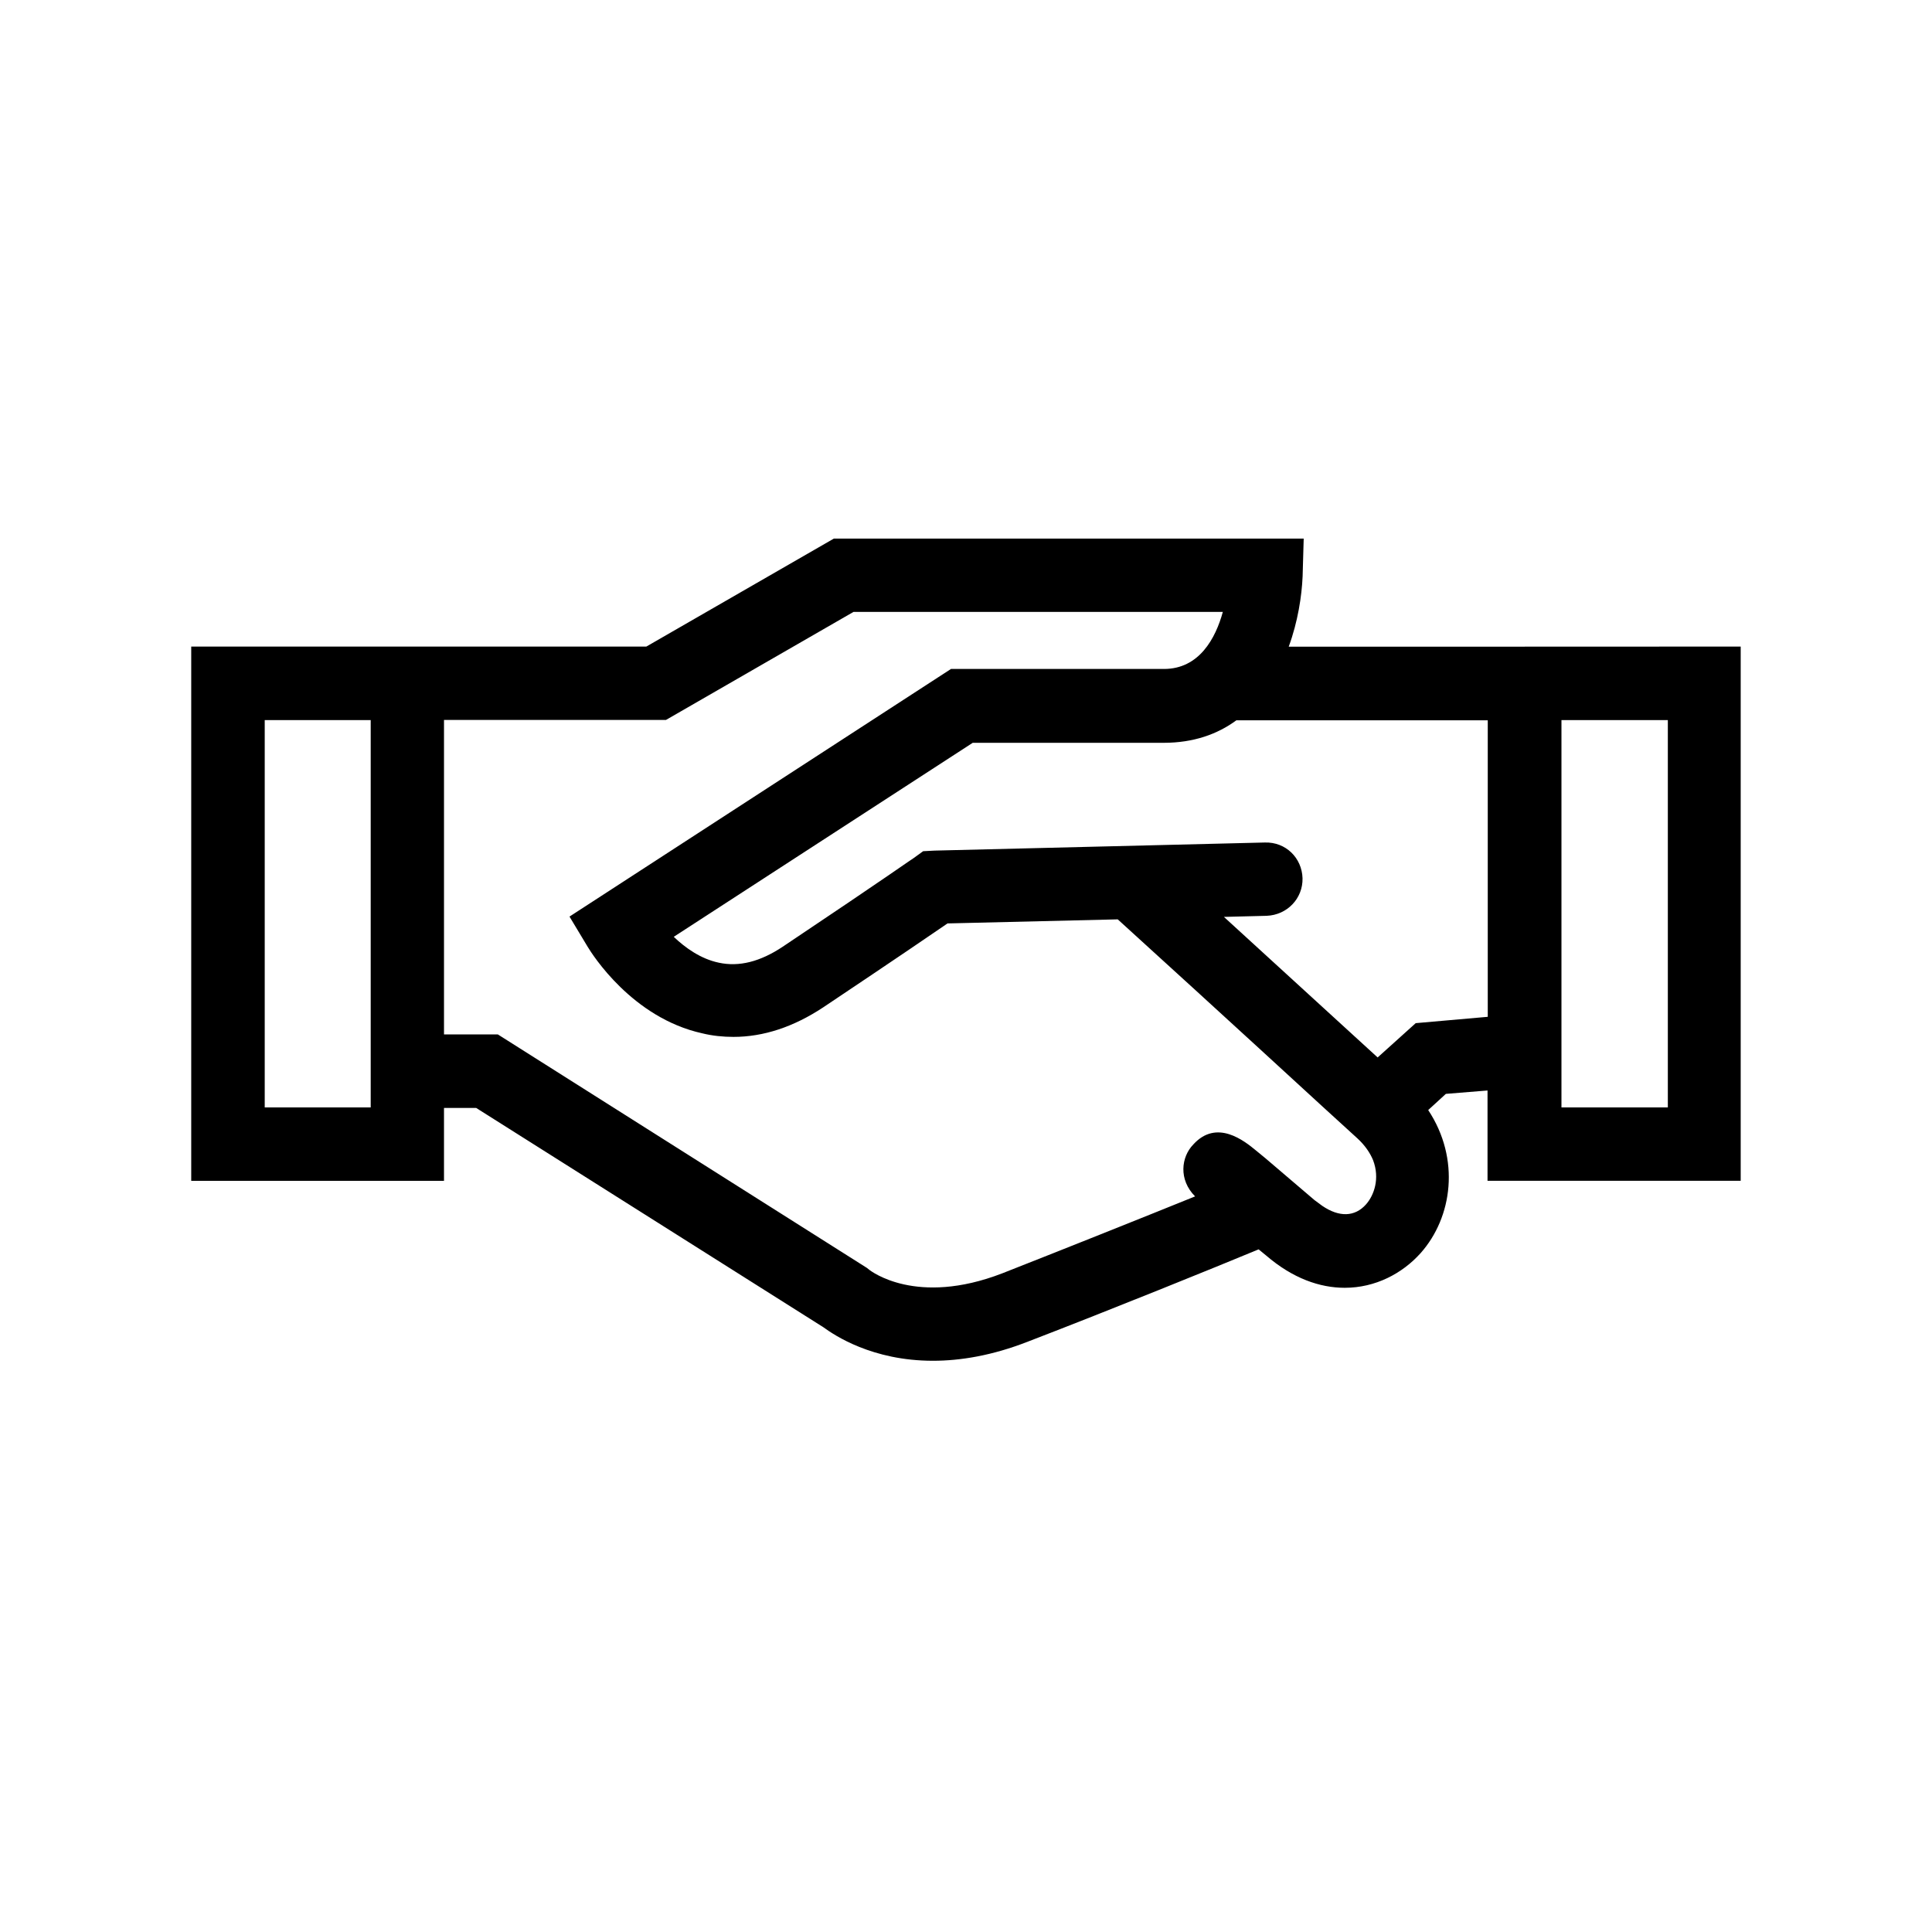
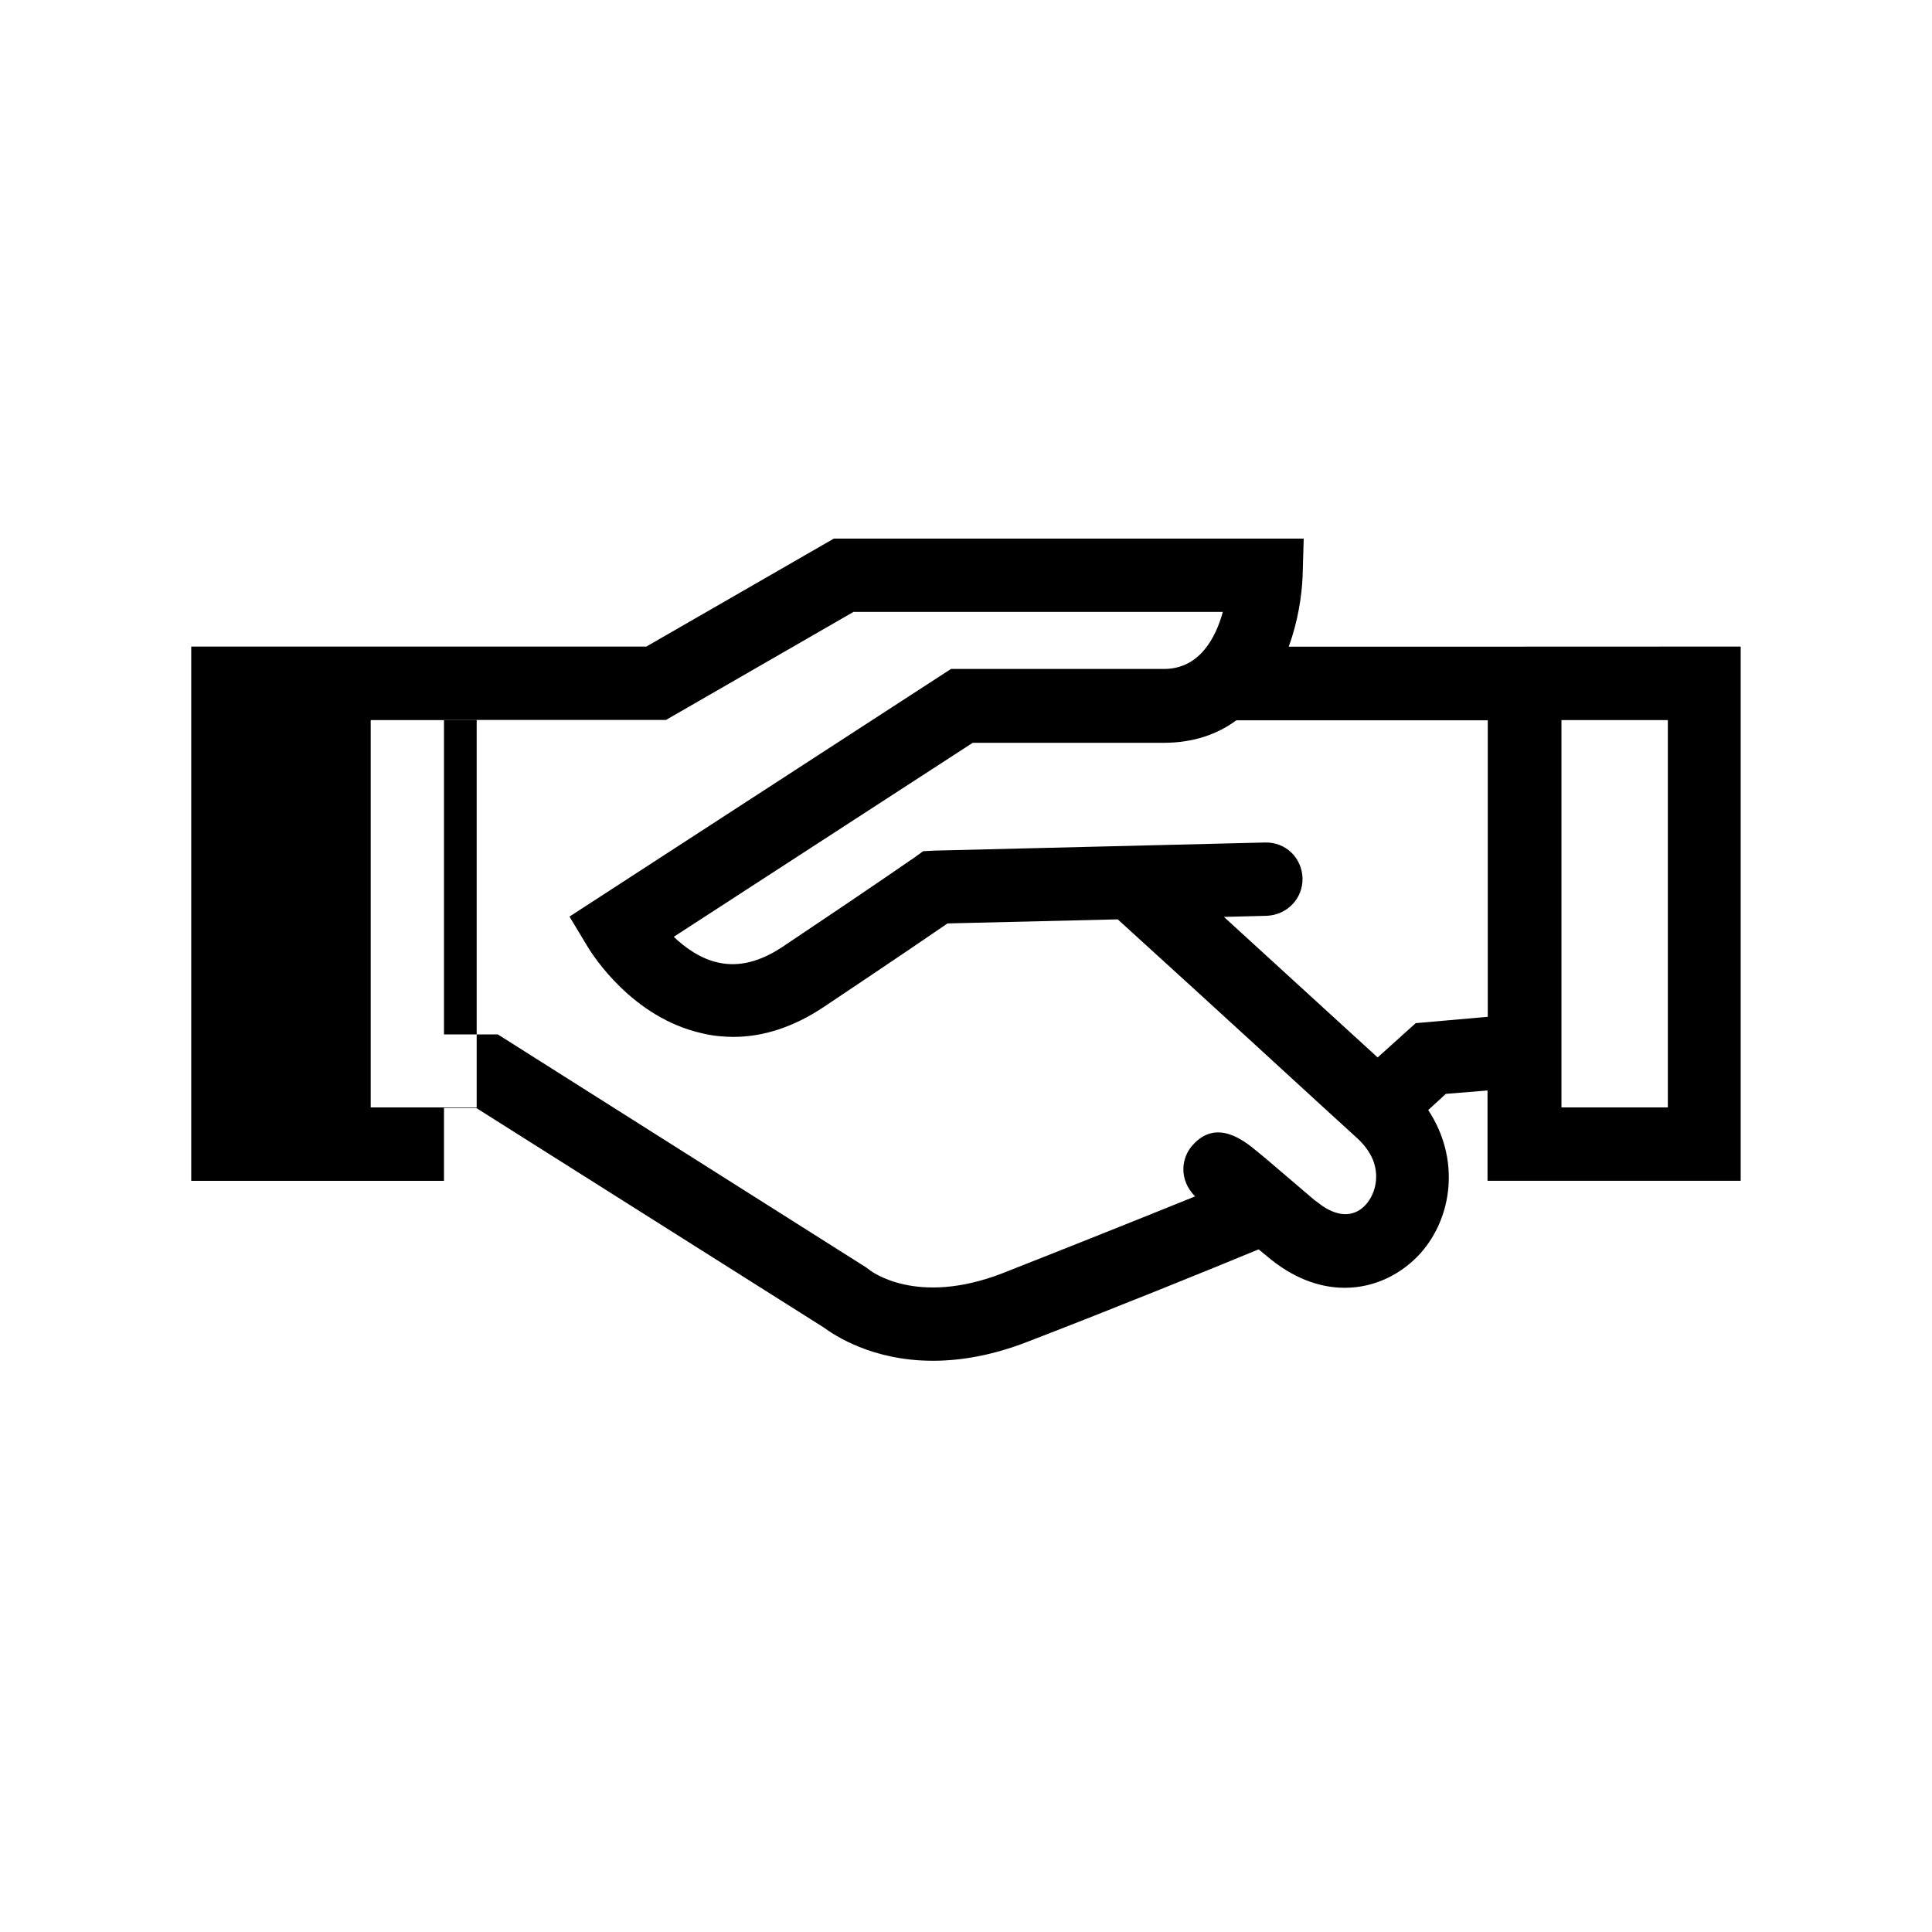
<svg xmlns="http://www.w3.org/2000/svg" width="48" height="48" viewBox="-8 -8 48 48" enable-background="new -8 -8 48 48">
-   <path d="M29.883 8.066h-5.865c.228-.622.324-1.259.345-1.746l.027-.939h-11.673l-4.659 2.683h-11.307v13.274h6.28v-1.811h.8l8.627 5.449c.272.198 1.21.832 2.72.832.677 0 1.47-.127 2.363-.477 2.105-.81 4.665-1.849 5.729-2.291l.188.154c.658.566 1.33.801 1.952.801.761 0 1.431-.355 1.885-.862.79-.888.991-2.34.188-3.554l.439-.402 1.035-.084v2.244h6.29v-13.273l-5.364.002zm-28.673 11.448h-2.633v-9.623h2.633v9.623zm24.728 2.409c-.277.312-.667.323-1.088.035l-.192-.142-1.218-1.039-.235-.193c-.286-.236-.974-.793-1.558-.15-.301.31-.371.873.045 1.29-1.271.515-3.18 1.278-4.792 1.912-2.139.826-3.266-.063-3.299-.085l-.061-.049-9.171-5.802h-1.338v-7.813h5.514l4.661-2.685h9.175c-.18.657-.587 1.418-1.463 1.418h-5.291l-9.478 6.152.451.75c.111.184 1.104 1.767 2.85 2.151.252.062.515.088.774.088.746 0 1.495-.248 2.232-.736 1.861-1.245 2.721-1.833 3.085-2.083l4.229-.101c.298.267 3.141 2.861 5.087 4.65l.869.793c.187.172.313.359.387.538.175.458.025.875-.175 1.101zm3.031-4.661l-1.796.158-.946.852-3.819-3.492 1.062-.027c.511-.021.902-.432.891-.933-.015-.507-.418-.904-.935-.888l-8.208.201-.283.015-.23.167c-.029.013-.603.429-3.263 2.209-.559.371-1.082.502-1.582.394-.448-.093-.834-.369-1.121-.643l7.428-4.82h4.745c.74 0 1.336-.214 1.805-.559h6.246v7.373l.006-.007zm4.468 2.252h-2.643v-9.623h2.643v9.623z" />
+   <path d="M29.883 8.066h-5.865c.228-.622.324-1.259.345-1.746l.027-.939h-11.673l-4.659 2.683h-11.307v13.274h6.28v-1.811h.8l8.627 5.449c.272.198 1.21.832 2.72.832.677 0 1.47-.127 2.363-.477 2.105-.81 4.665-1.849 5.729-2.291l.188.154c.658.566 1.33.801 1.952.801.761 0 1.431-.355 1.885-.862.79-.888.991-2.34.188-3.554l.439-.402 1.035-.084v2.244h6.29v-13.273l-5.364.002zm-28.673 11.448v-9.623h2.633v9.623zm24.728 2.409c-.277.312-.667.323-1.088.035l-.192-.142-1.218-1.039-.235-.193c-.286-.236-.974-.793-1.558-.15-.301.31-.371.873.045 1.29-1.271.515-3.18 1.278-4.792 1.912-2.139.826-3.266-.063-3.299-.085l-.061-.049-9.171-5.802h-1.338v-7.813h5.514l4.661-2.685h9.175c-.18.657-.587 1.418-1.463 1.418h-5.291l-9.478 6.152.451.75c.111.184 1.104 1.767 2.85 2.151.252.062.515.088.774.088.746 0 1.495-.248 2.232-.736 1.861-1.245 2.721-1.833 3.085-2.083l4.229-.101c.298.267 3.141 2.861 5.087 4.65l.869.793c.187.172.313.359.387.538.175.458.025.875-.175 1.101zm3.031-4.661l-1.796.158-.946.852-3.819-3.492 1.062-.027c.511-.021.902-.432.891-.933-.015-.507-.418-.904-.935-.888l-8.208.201-.283.015-.23.167c-.029.013-.603.429-3.263 2.209-.559.371-1.082.502-1.582.394-.448-.093-.834-.369-1.121-.643l7.428-4.82h4.745c.74 0 1.336-.214 1.805-.559h6.246v7.373l.006-.007zm4.468 2.252h-2.643v-9.623h2.643v9.623z" />
</svg>